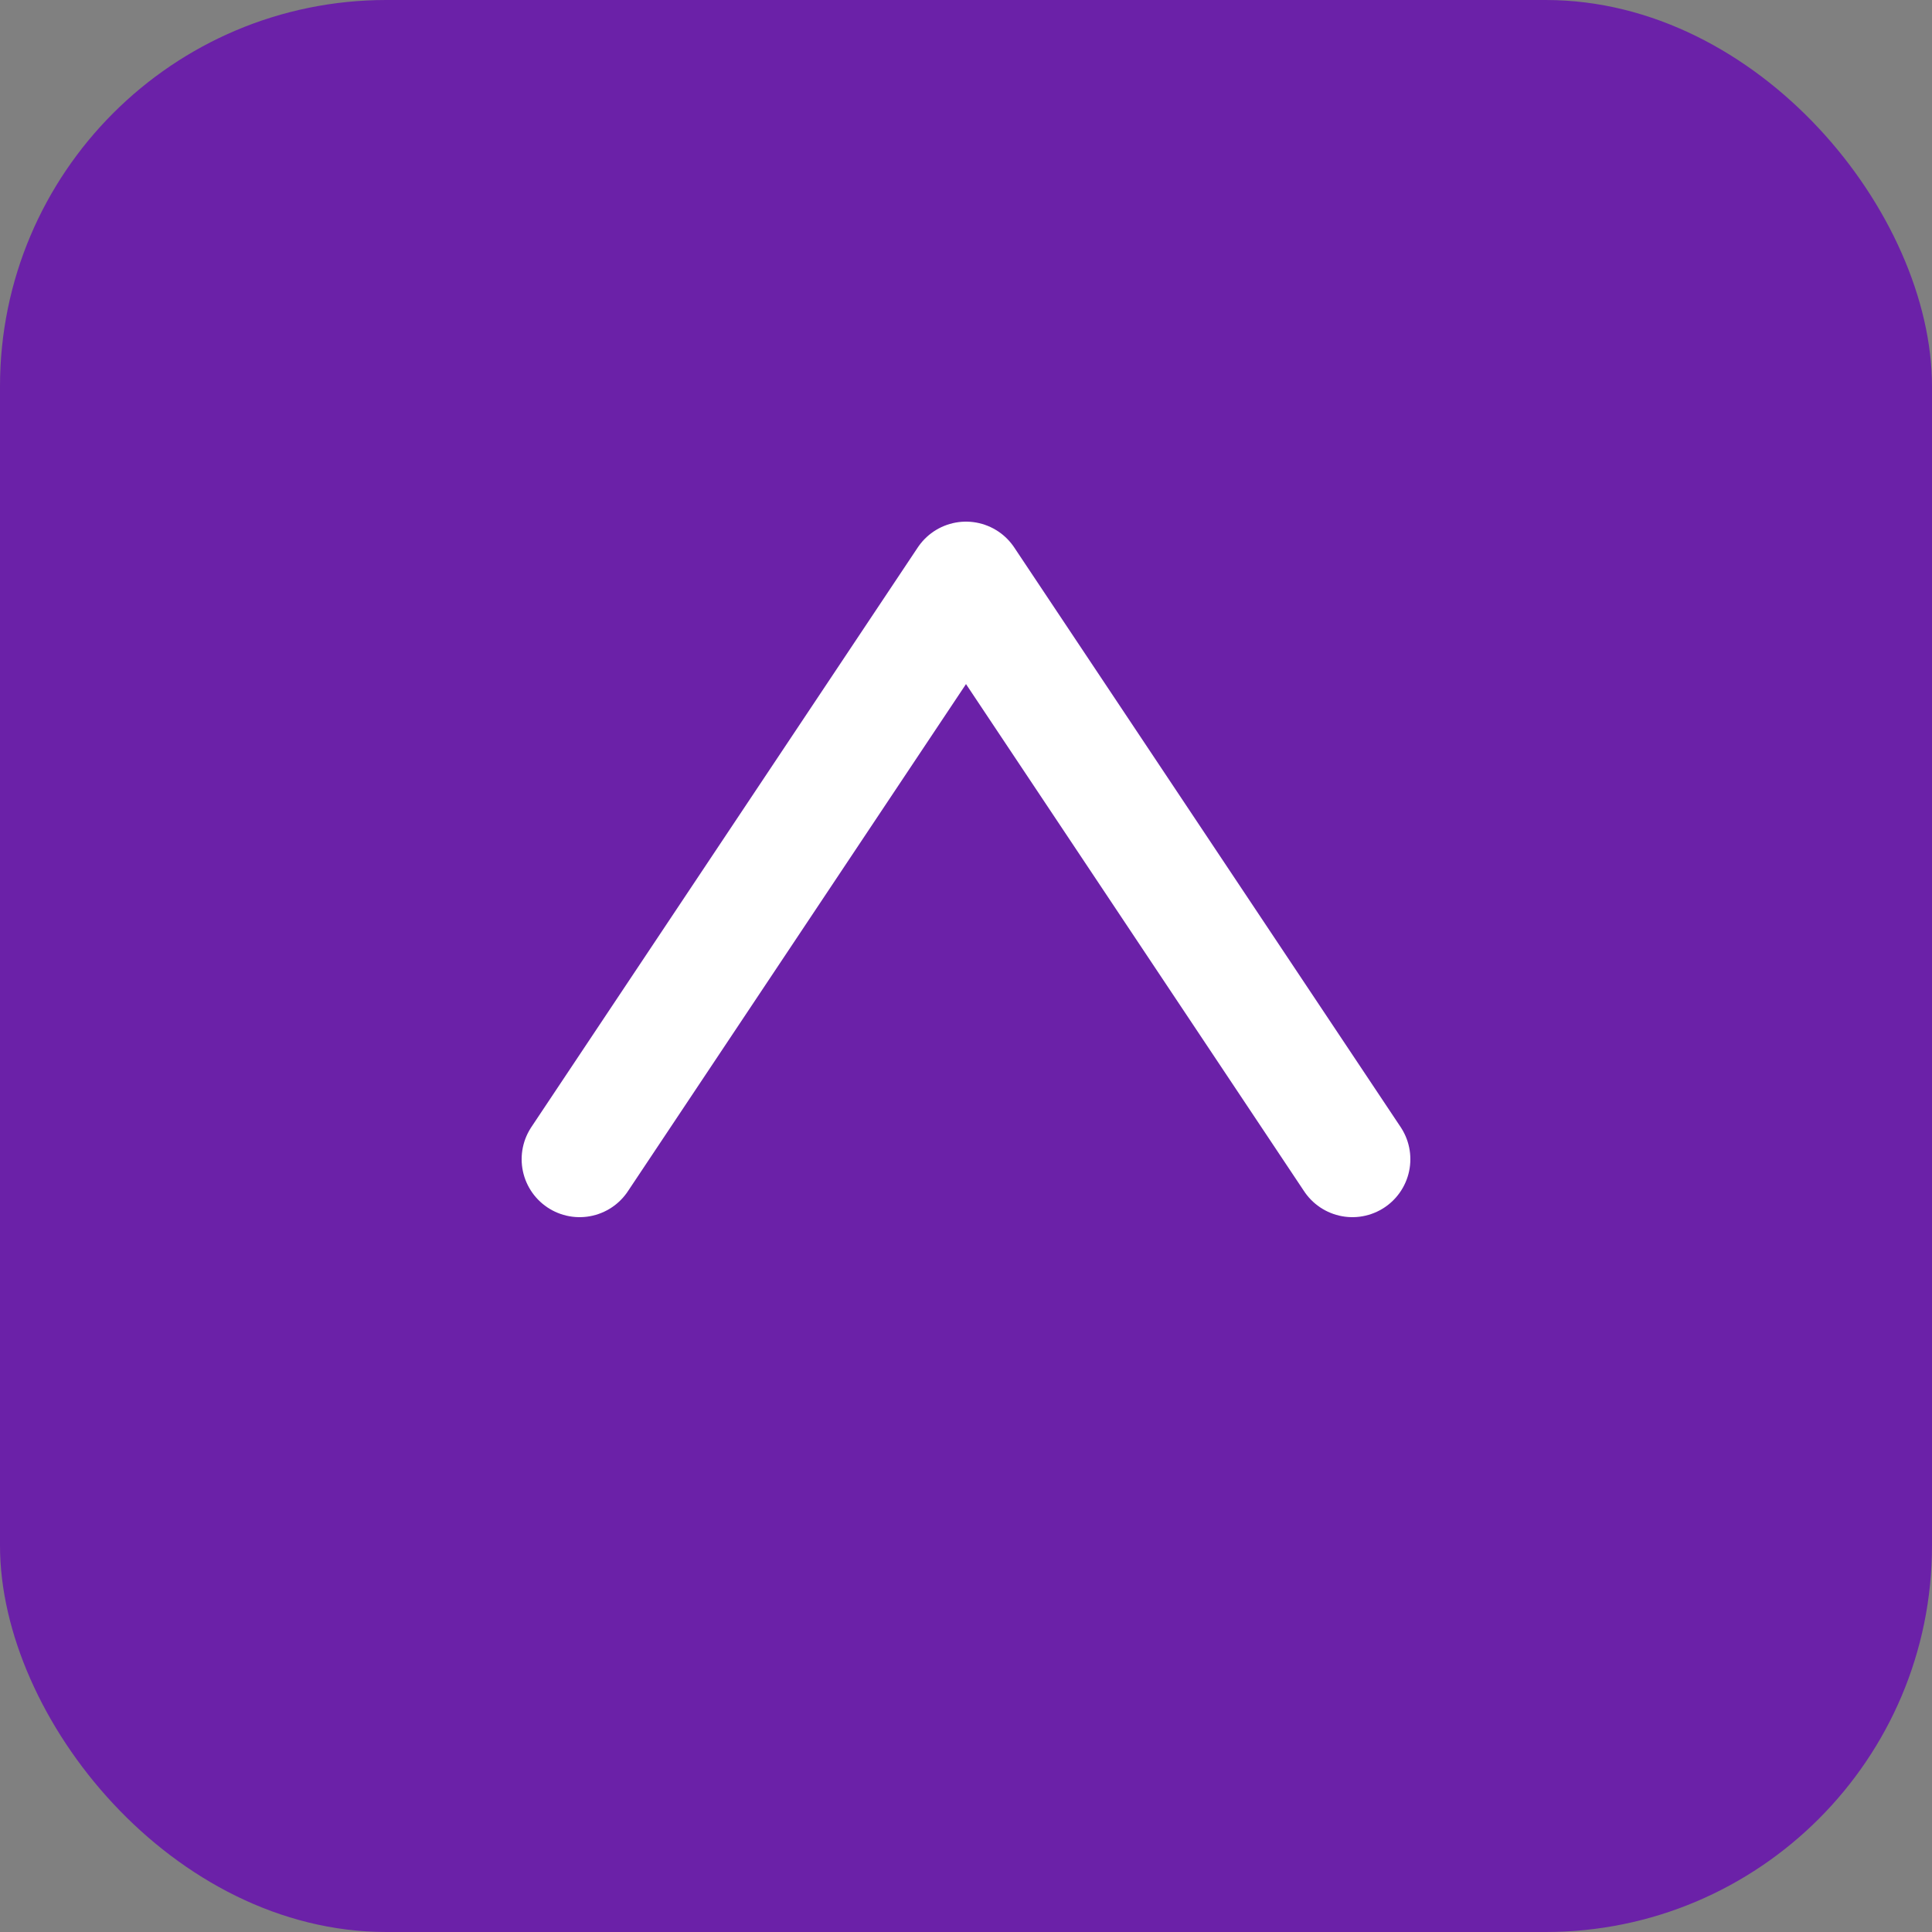
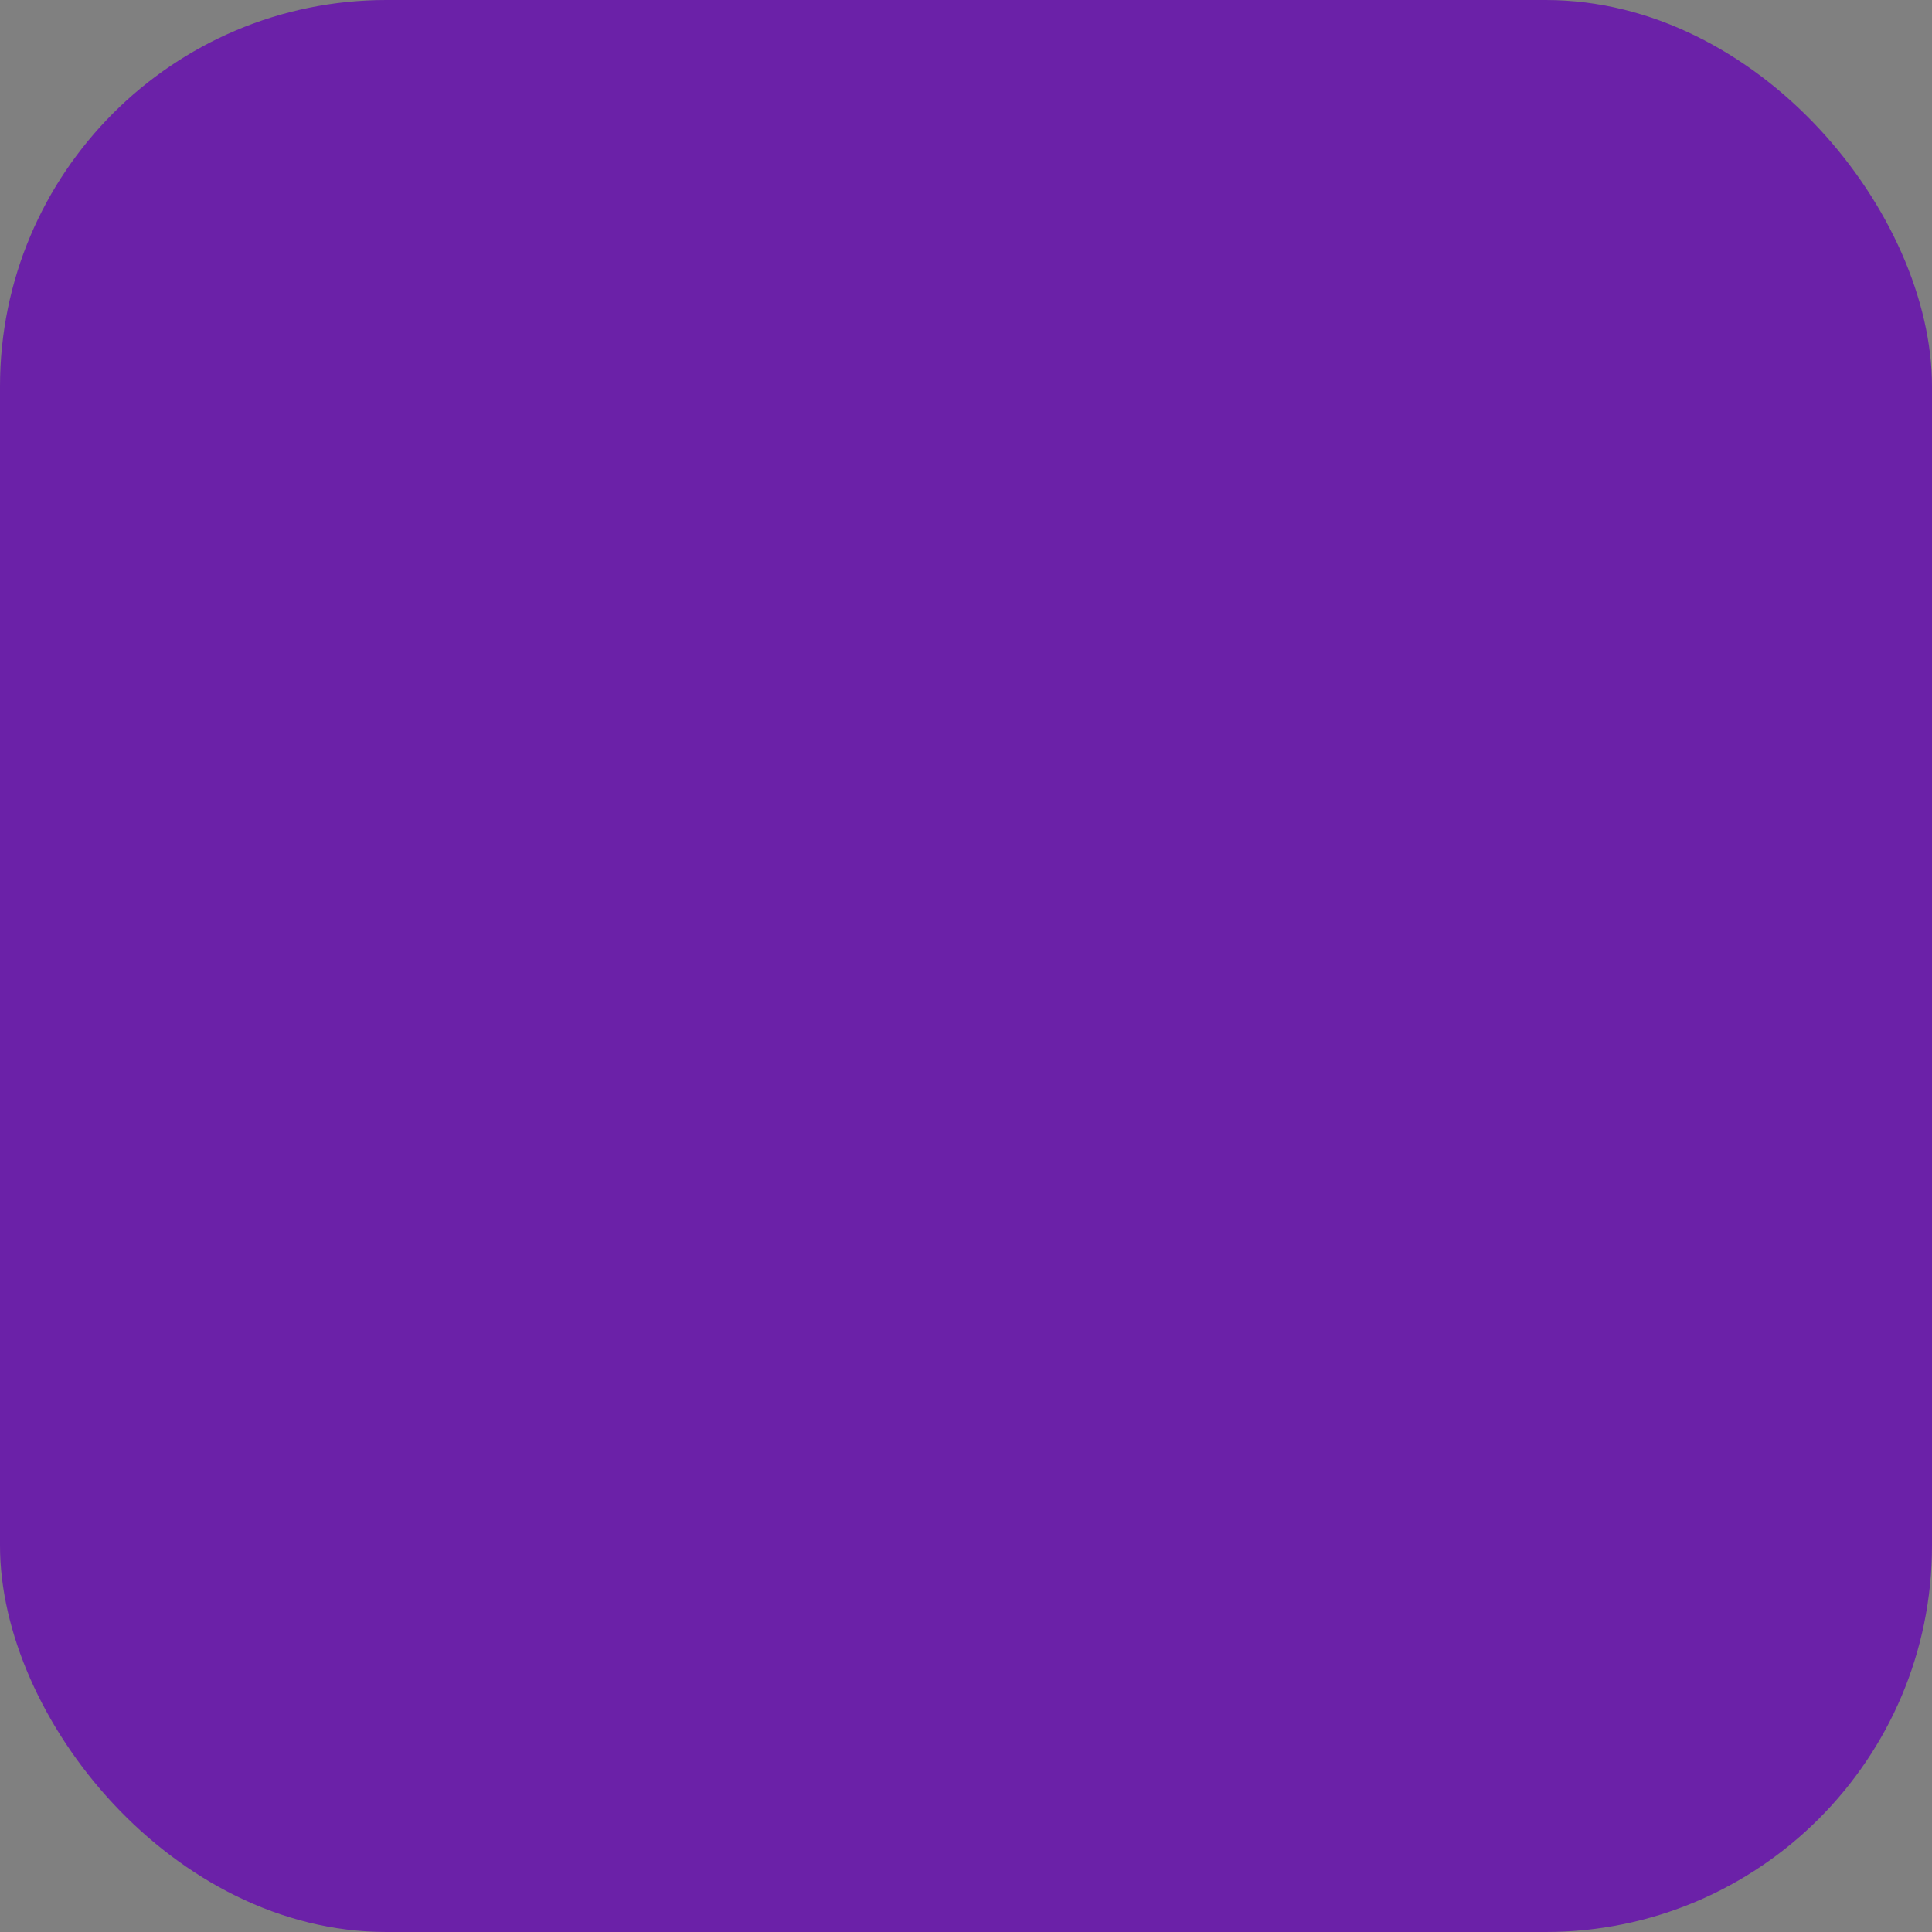
<svg xmlns="http://www.w3.org/2000/svg" width="160" height="160" viewBox="0 0 100 100" fill="none">
  <rect x="0" y="0" width="100" height="100" fill="#808080" stroke="none" />
  <rect width="100" height="100" rx="20" fill="#6b21a8" />
-   <path d="M30 60 L50 30 L70 60" stroke="#fff" stroke-width="6" stroke-linecap="round" stroke-linejoin="round" fill="none" />
</svg>